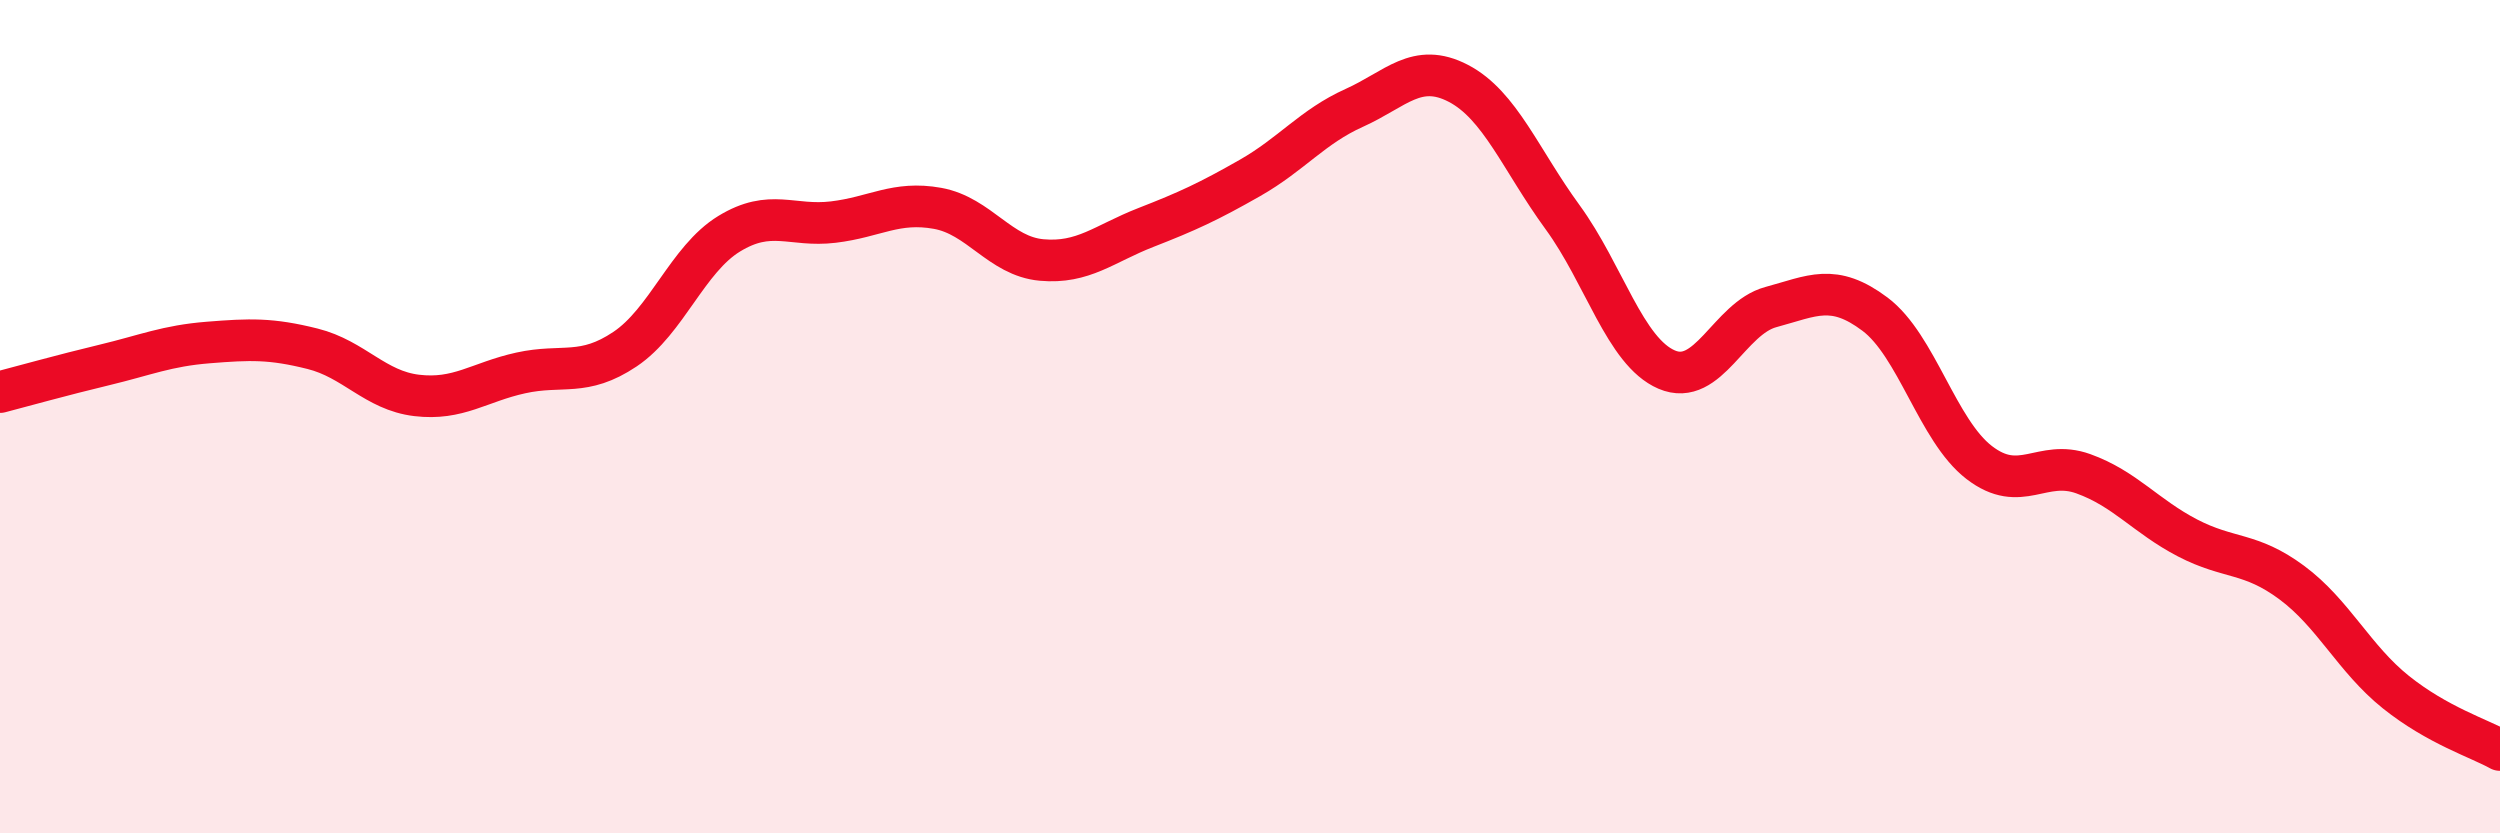
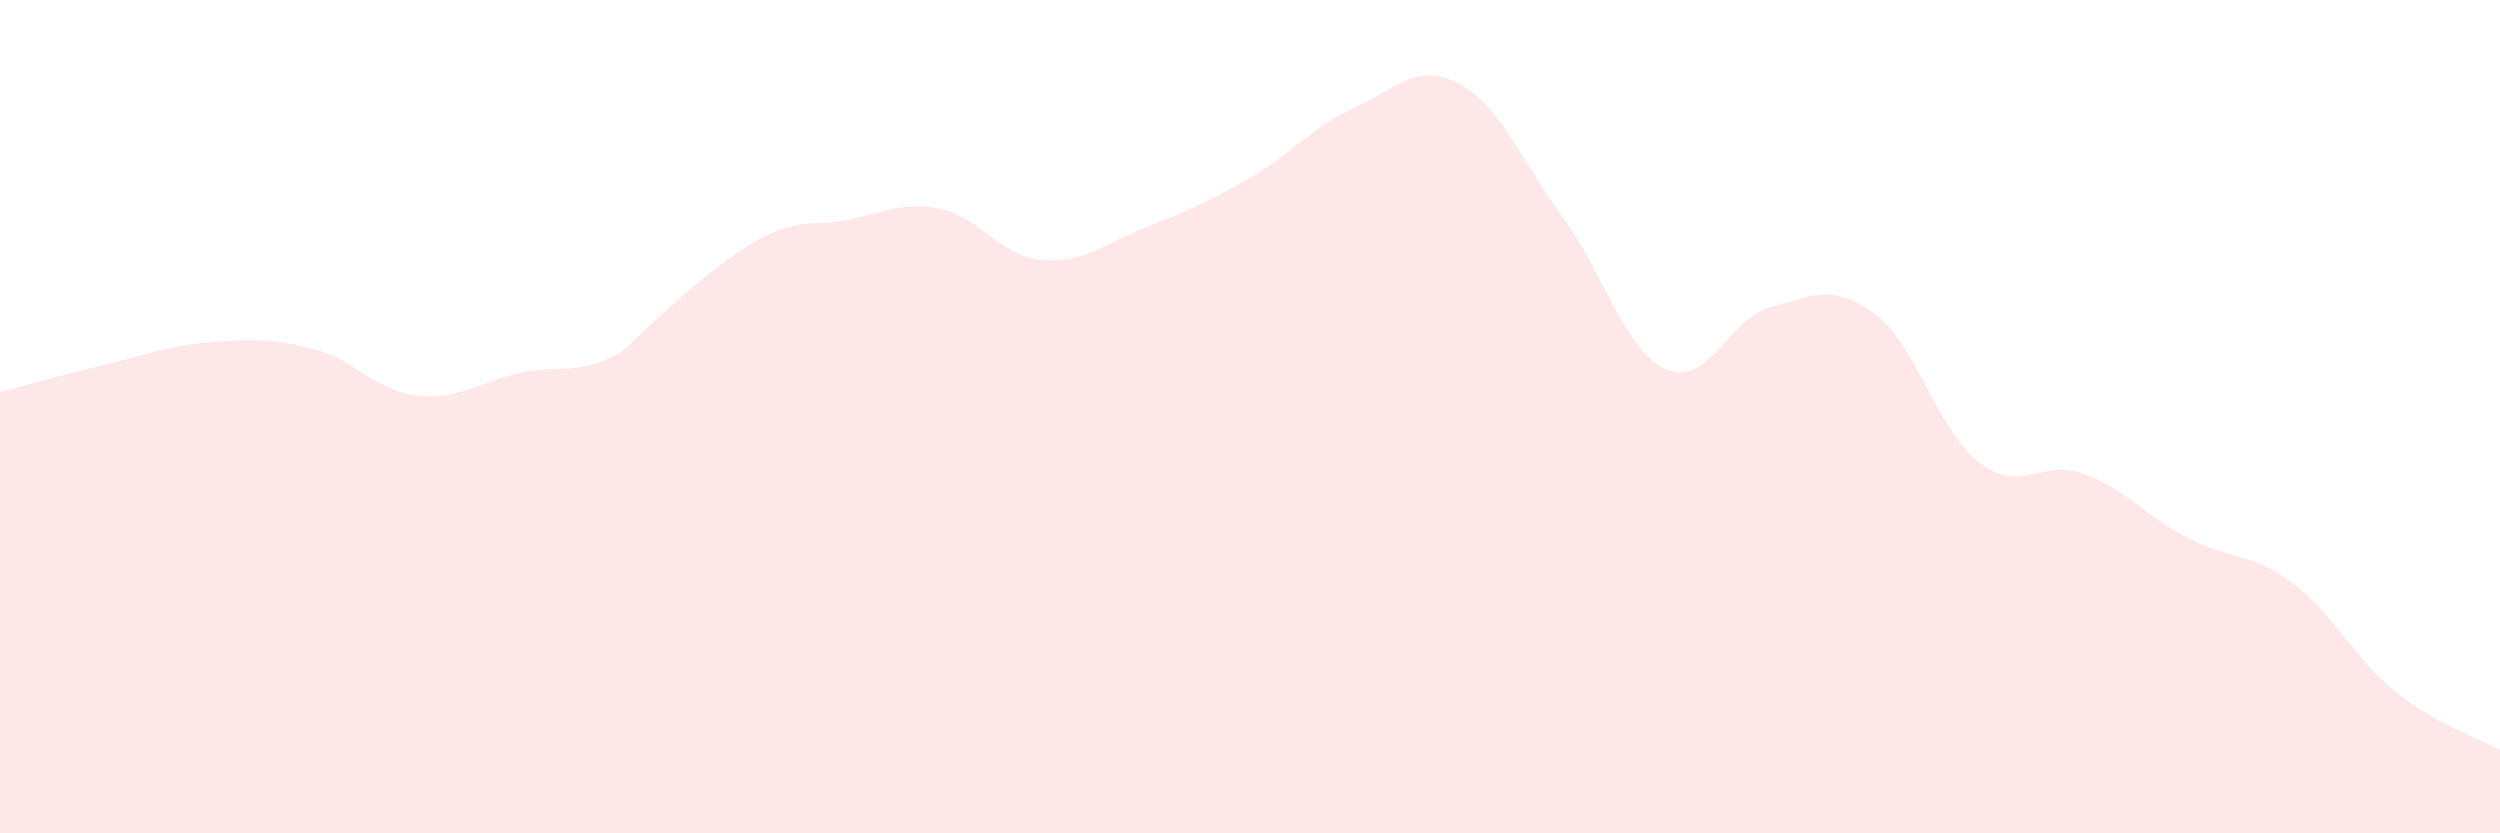
<svg xmlns="http://www.w3.org/2000/svg" width="60" height="20" viewBox="0 0 60 20">
-   <path d="M 0,9.41 C 0.5,9.28 1.5,9 2.5,8.76 C 3.5,8.52 4,8.3 5,8.22 C 6,8.14 6.5,8.12 7.5,8.37 C 8.5,8.62 9,9.37 10,9.49 C 11,9.61 11.5,9.17 12.5,8.95 C 13.5,8.73 14,9.05 15,8.38 C 16,7.71 16.5,6.22 17.5,5.61 C 18.5,5 19,5.45 20,5.33 C 21,5.21 21.5,4.82 22.5,5 C 23.5,5.18 24,6.15 25,6.24 C 26,6.33 26.5,5.85 27.5,5.46 C 28.5,5.07 29,4.84 30,4.27 C 31,3.7 31.5,3.04 32.5,2.59 C 33.5,2.14 34,1.48 35,2 C 36,2.52 36.5,3.84 37.5,5.21 C 38.5,6.58 39,8.44 40,8.87 C 41,9.3 41.5,7.64 42.5,7.37 C 43.5,7.1 44,6.79 45,7.54 C 46,8.29 46.5,10.33 47.5,11.1 C 48.5,11.87 49,11.01 50,11.37 C 51,11.73 51.5,12.39 52.5,12.91 C 53.5,13.43 54,13.24 55,13.98 C 56,14.72 56.5,15.81 57.5,16.61 C 58.5,17.41 59.5,17.72 60,18L60 20L0 20Z" fill="#EB0A25" opacity="0.1" stroke-linecap="round" stroke-linejoin="round" />
-   <path d="M 0,9.41 C 0.5,9.28 1.5,9 2.5,8.76 C 3.5,8.52 4,8.3 5,8.22 C 6,8.14 6.5,8.12 7.5,8.37 C 8.5,8.62 9,9.37 10,9.49 C 11,9.61 11.5,9.17 12.5,8.95 C 13.5,8.73 14,9.05 15,8.38 C 16,7.71 16.5,6.22 17.5,5.61 C 18.5,5 19,5.45 20,5.33 C 21,5.21 21.5,4.82 22.5,5 C 23.5,5.18 24,6.15 25,6.24 C 26,6.33 26.5,5.85 27.5,5.46 C 28.5,5.07 29,4.84 30,4.27 C 31,3.7 31.5,3.04 32.5,2.59 C 33.5,2.14 34,1.48 35,2 C 36,2.52 36.5,3.84 37.5,5.21 C 38.5,6.58 39,8.44 40,8.87 C 41,9.3 41.5,7.64 42.5,7.37 C 43.5,7.1 44,6.79 45,7.54 C 46,8.29 46.5,10.33 47.5,11.1 C 48.5,11.87 49,11.01 50,11.37 C 51,11.73 51.5,12.39 52.5,12.91 C 53.5,13.43 54,13.24 55,13.98 C 56,14.72 56.5,15.81 57.5,16.61 C 58.5,17.41 59.5,17.72 60,18" stroke="#EB0A25" stroke-width="1" fill="none" stroke-linecap="round" stroke-linejoin="round" />
+   <path d="M 0,9.41 C 0.5,9.28 1.5,9 2.5,8.76 C 3.5,8.52 4,8.3 5,8.22 C 6,8.14 6.5,8.12 7.5,8.37 C 8.5,8.62 9,9.37 10,9.49 C 11,9.61 11.5,9.17 12.5,8.95 C 13.5,8.73 14,9.05 15,8.38 C 18.5,5 19,5.45 20,5.33 C 21,5.21 21.5,4.82 22.5,5 C 23.5,5.18 24,6.15 25,6.24 C 26,6.33 26.5,5.85 27.5,5.46 C 28.5,5.07 29,4.84 30,4.27 C 31,3.7 31.5,3.04 32.5,2.59 C 33.5,2.14 34,1.48 35,2 C 36,2.52 36.5,3.84 37.5,5.21 C 38.5,6.58 39,8.44 40,8.87 C 41,9.3 41.5,7.64 42.5,7.37 C 43.5,7.1 44,6.79 45,7.54 C 46,8.29 46.5,10.33 47.5,11.1 C 48.5,11.87 49,11.01 50,11.37 C 51,11.73 51.5,12.39 52.5,12.91 C 53.5,13.43 54,13.24 55,13.98 C 56,14.72 56.5,15.81 57.5,16.61 C 58.5,17.41 59.5,17.72 60,18L60 20L0 20Z" fill="#EB0A25" opacity="0.1" stroke-linecap="round" stroke-linejoin="round" />
</svg>